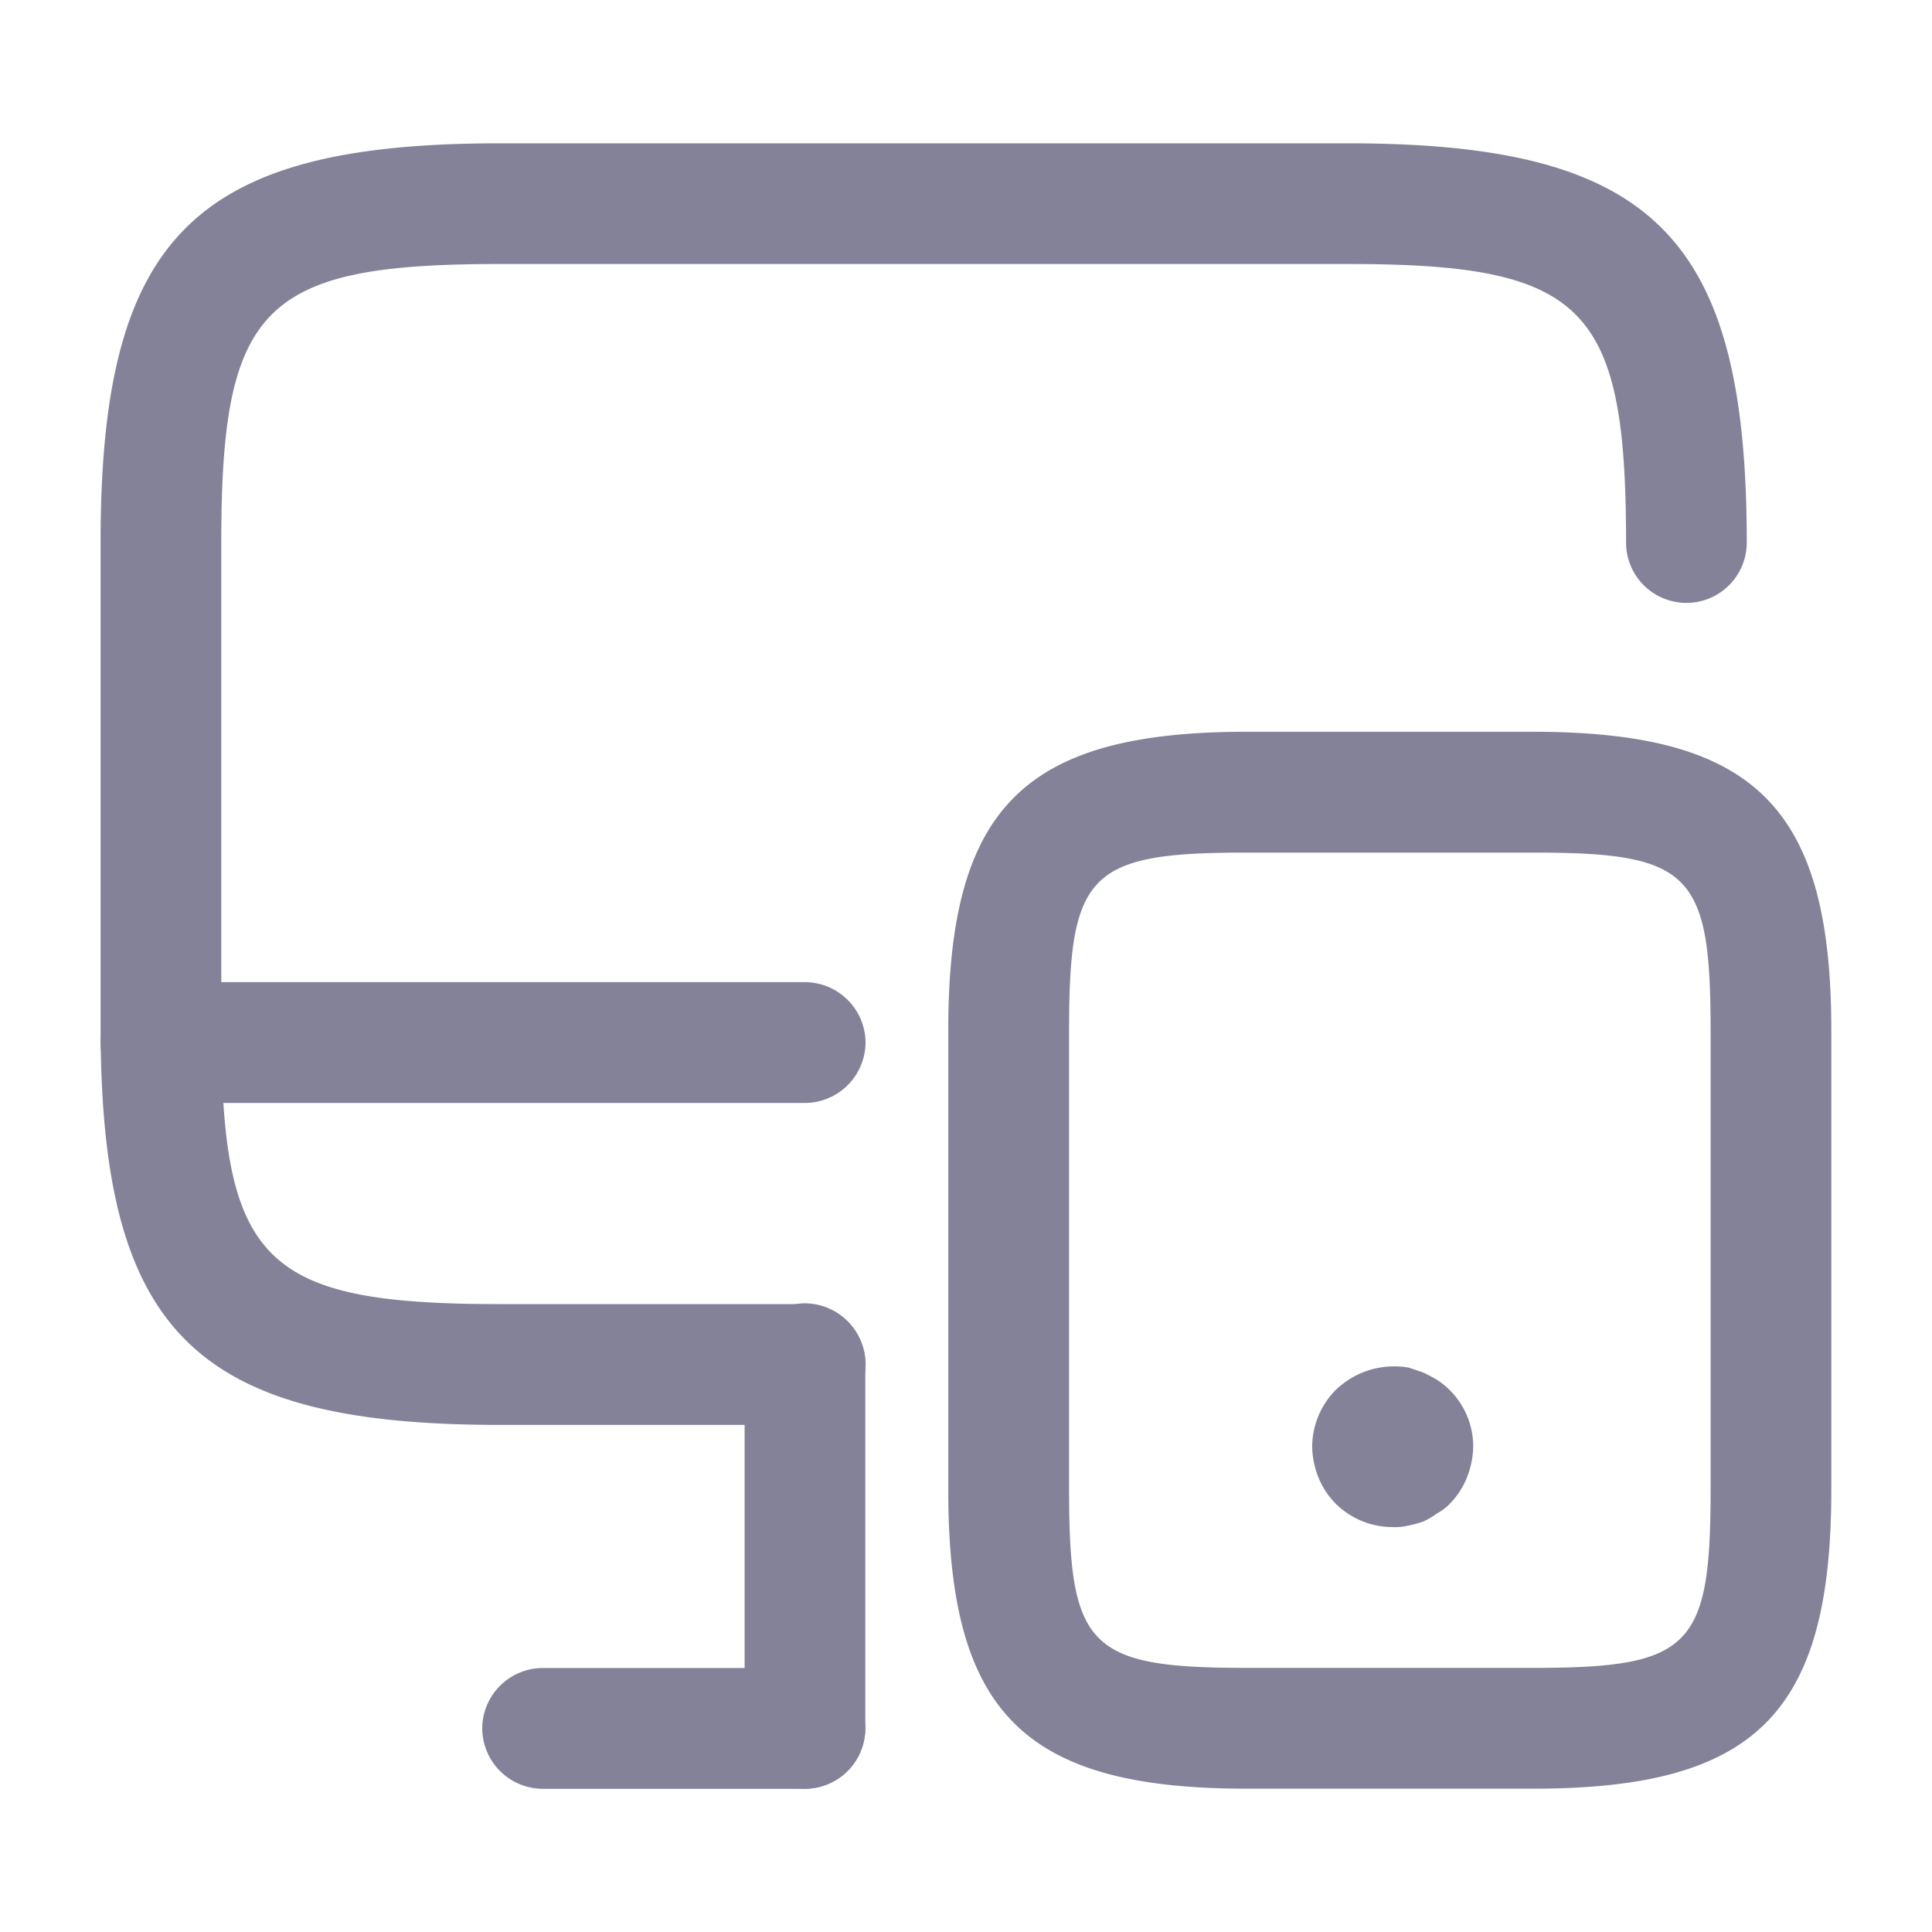
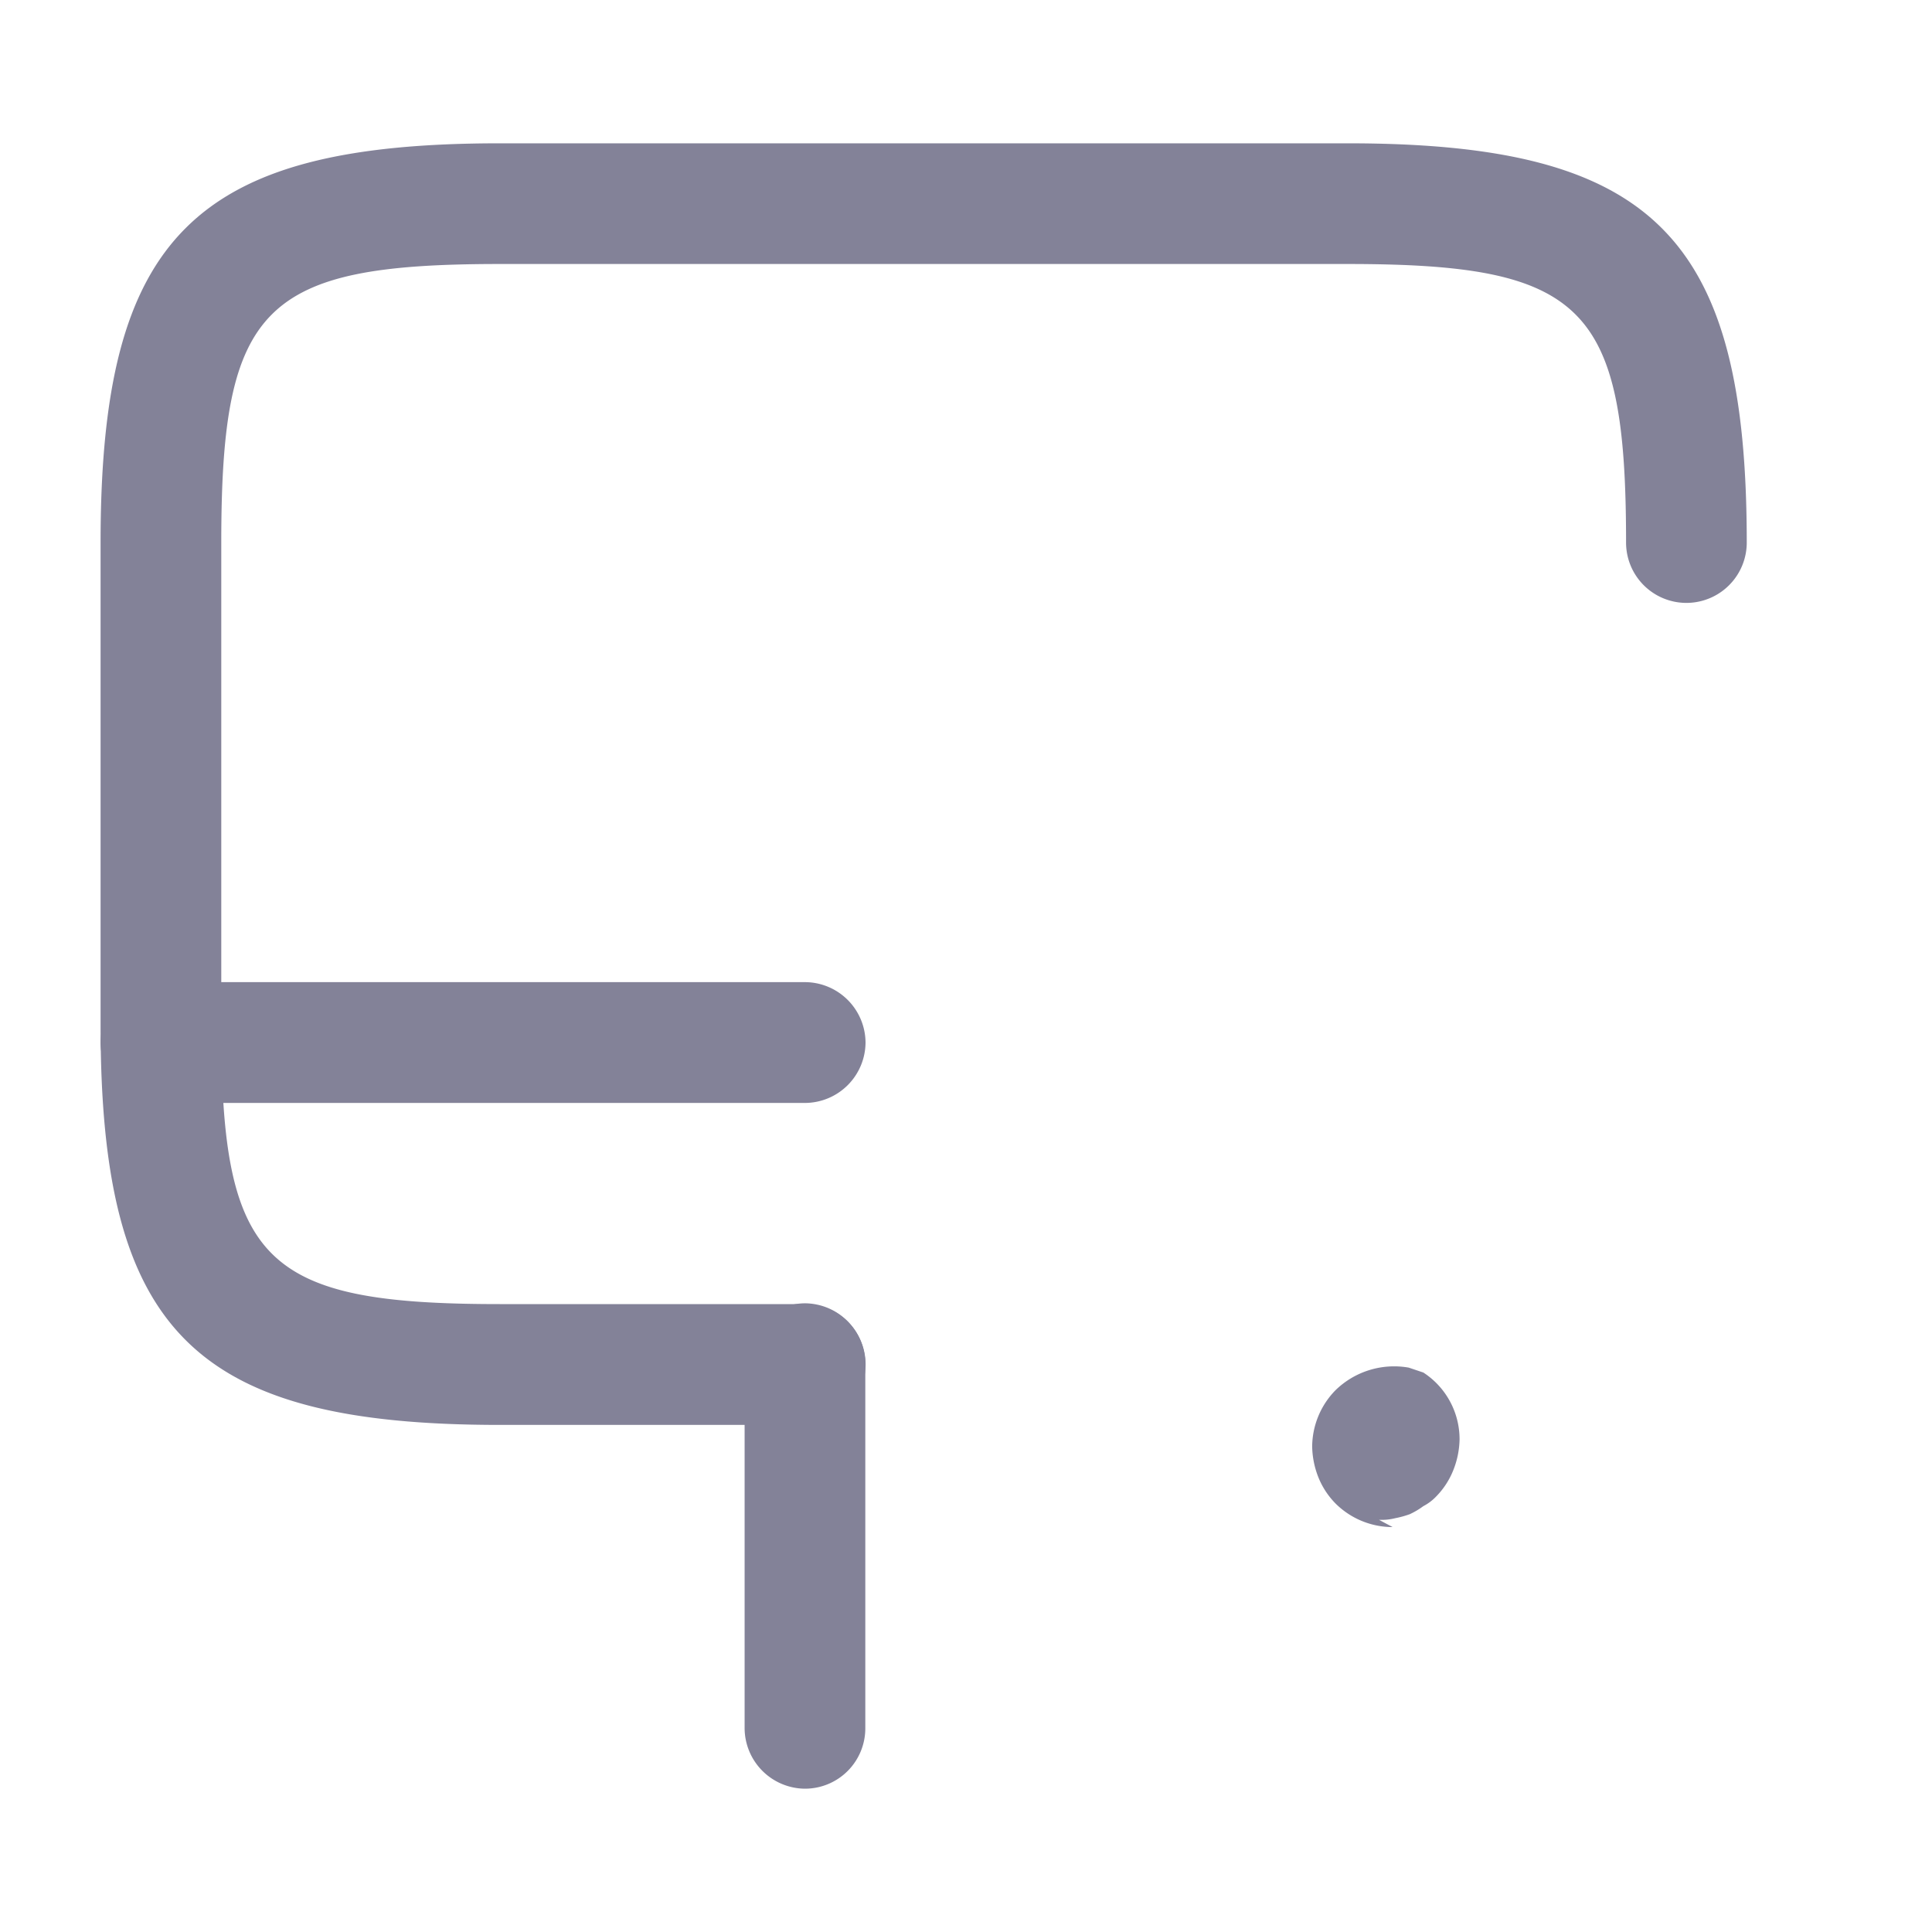
<svg xmlns="http://www.w3.org/2000/svg" width="17" height="17">
  <g fill="#080532" opacity=".5">
    <path d="M7.085 12.538H4.398c-2.691 0-3.513-.822-3.513-3.514v-4.25c0-2.691.822-3.513 3.513-3.513h7.459c2.692 0 3.513.822 3.513 3.513a.531.531 0 01-1.062 0c0-2.083-.368-2.451-2.451-2.451H4.398c-2.083 0-2.451.368-2.451 2.451v4.25c0 2.082.368 2.451 2.451 2.451h2.687a.531.531 0 110 1.063z" />
    <path d="M7.083 15.739a.535.535 0 01-.531-.531v-3.209a.535.535 0 01.531-.531.535.535 0 01.531.531v3.209a.531.531 0 01-.531.531zm.002-6.034H1.416a.535.535 0 01-.531-.532.535.535 0 01.531-.531h5.669a.535.535 0 01.531.531.535.535 0 01-.531.532z" />
-     <path d="M7.083 15.74H4.774a.535.535 0 01-.531-.532.535.535 0 01.531-.531h2.309a.535.535 0 01.531.531.535.535 0 01-.531.532zm6.404-.001h-2.515c-1.962 0-2.628-.665-2.628-2.628V9.067c0-1.962.666-2.628 2.628-2.628h2.515c1.957 0 2.627.666 2.627 2.628v4.044c0 1.97-.67 2.628-2.627 2.628zm-2.515-8.237c-1.388 0-1.565.177-1.565 1.565v4.044c0 1.388.177 1.565 1.565 1.565h2.515c1.388 0 1.565-.177 1.565-1.565V9.067c0-1.388-.177-1.565-1.565-1.565z" />
-     <path d="M12.254 13.437a.713.713 0 01-.5-.205.7.7 0 01-.151-.227.77.77 0 01-.057-.276.715.715 0 01.205-.496.739.739 0 01.645-.199l.128.043c.042.021.085.043.12.064a.7.7 0 01.319.588.77.77 0 01-.057.276.7.7 0 01-.149.227.432.432 0 01-.113.085.673.673 0 01-.12.071.856.856 0 01-.128.035.482.482 0 01-.142.014z" />
+     <path d="M12.254 13.437a.713.713 0 01-.5-.205.7.7 0 01-.151-.227.77.77 0 01-.057-.276.715.715 0 01.205-.496.739.739 0 01.645-.199l.128.043a.7.7 0 01.319.588.77.77 0 01-.057.276.7.7 0 01-.149.227.432.432 0 01-.113.085.673.673 0 01-.12.071.856.856 0 01-.128.035.482.482 0 01-.142.014z" />
  </g>
</svg>